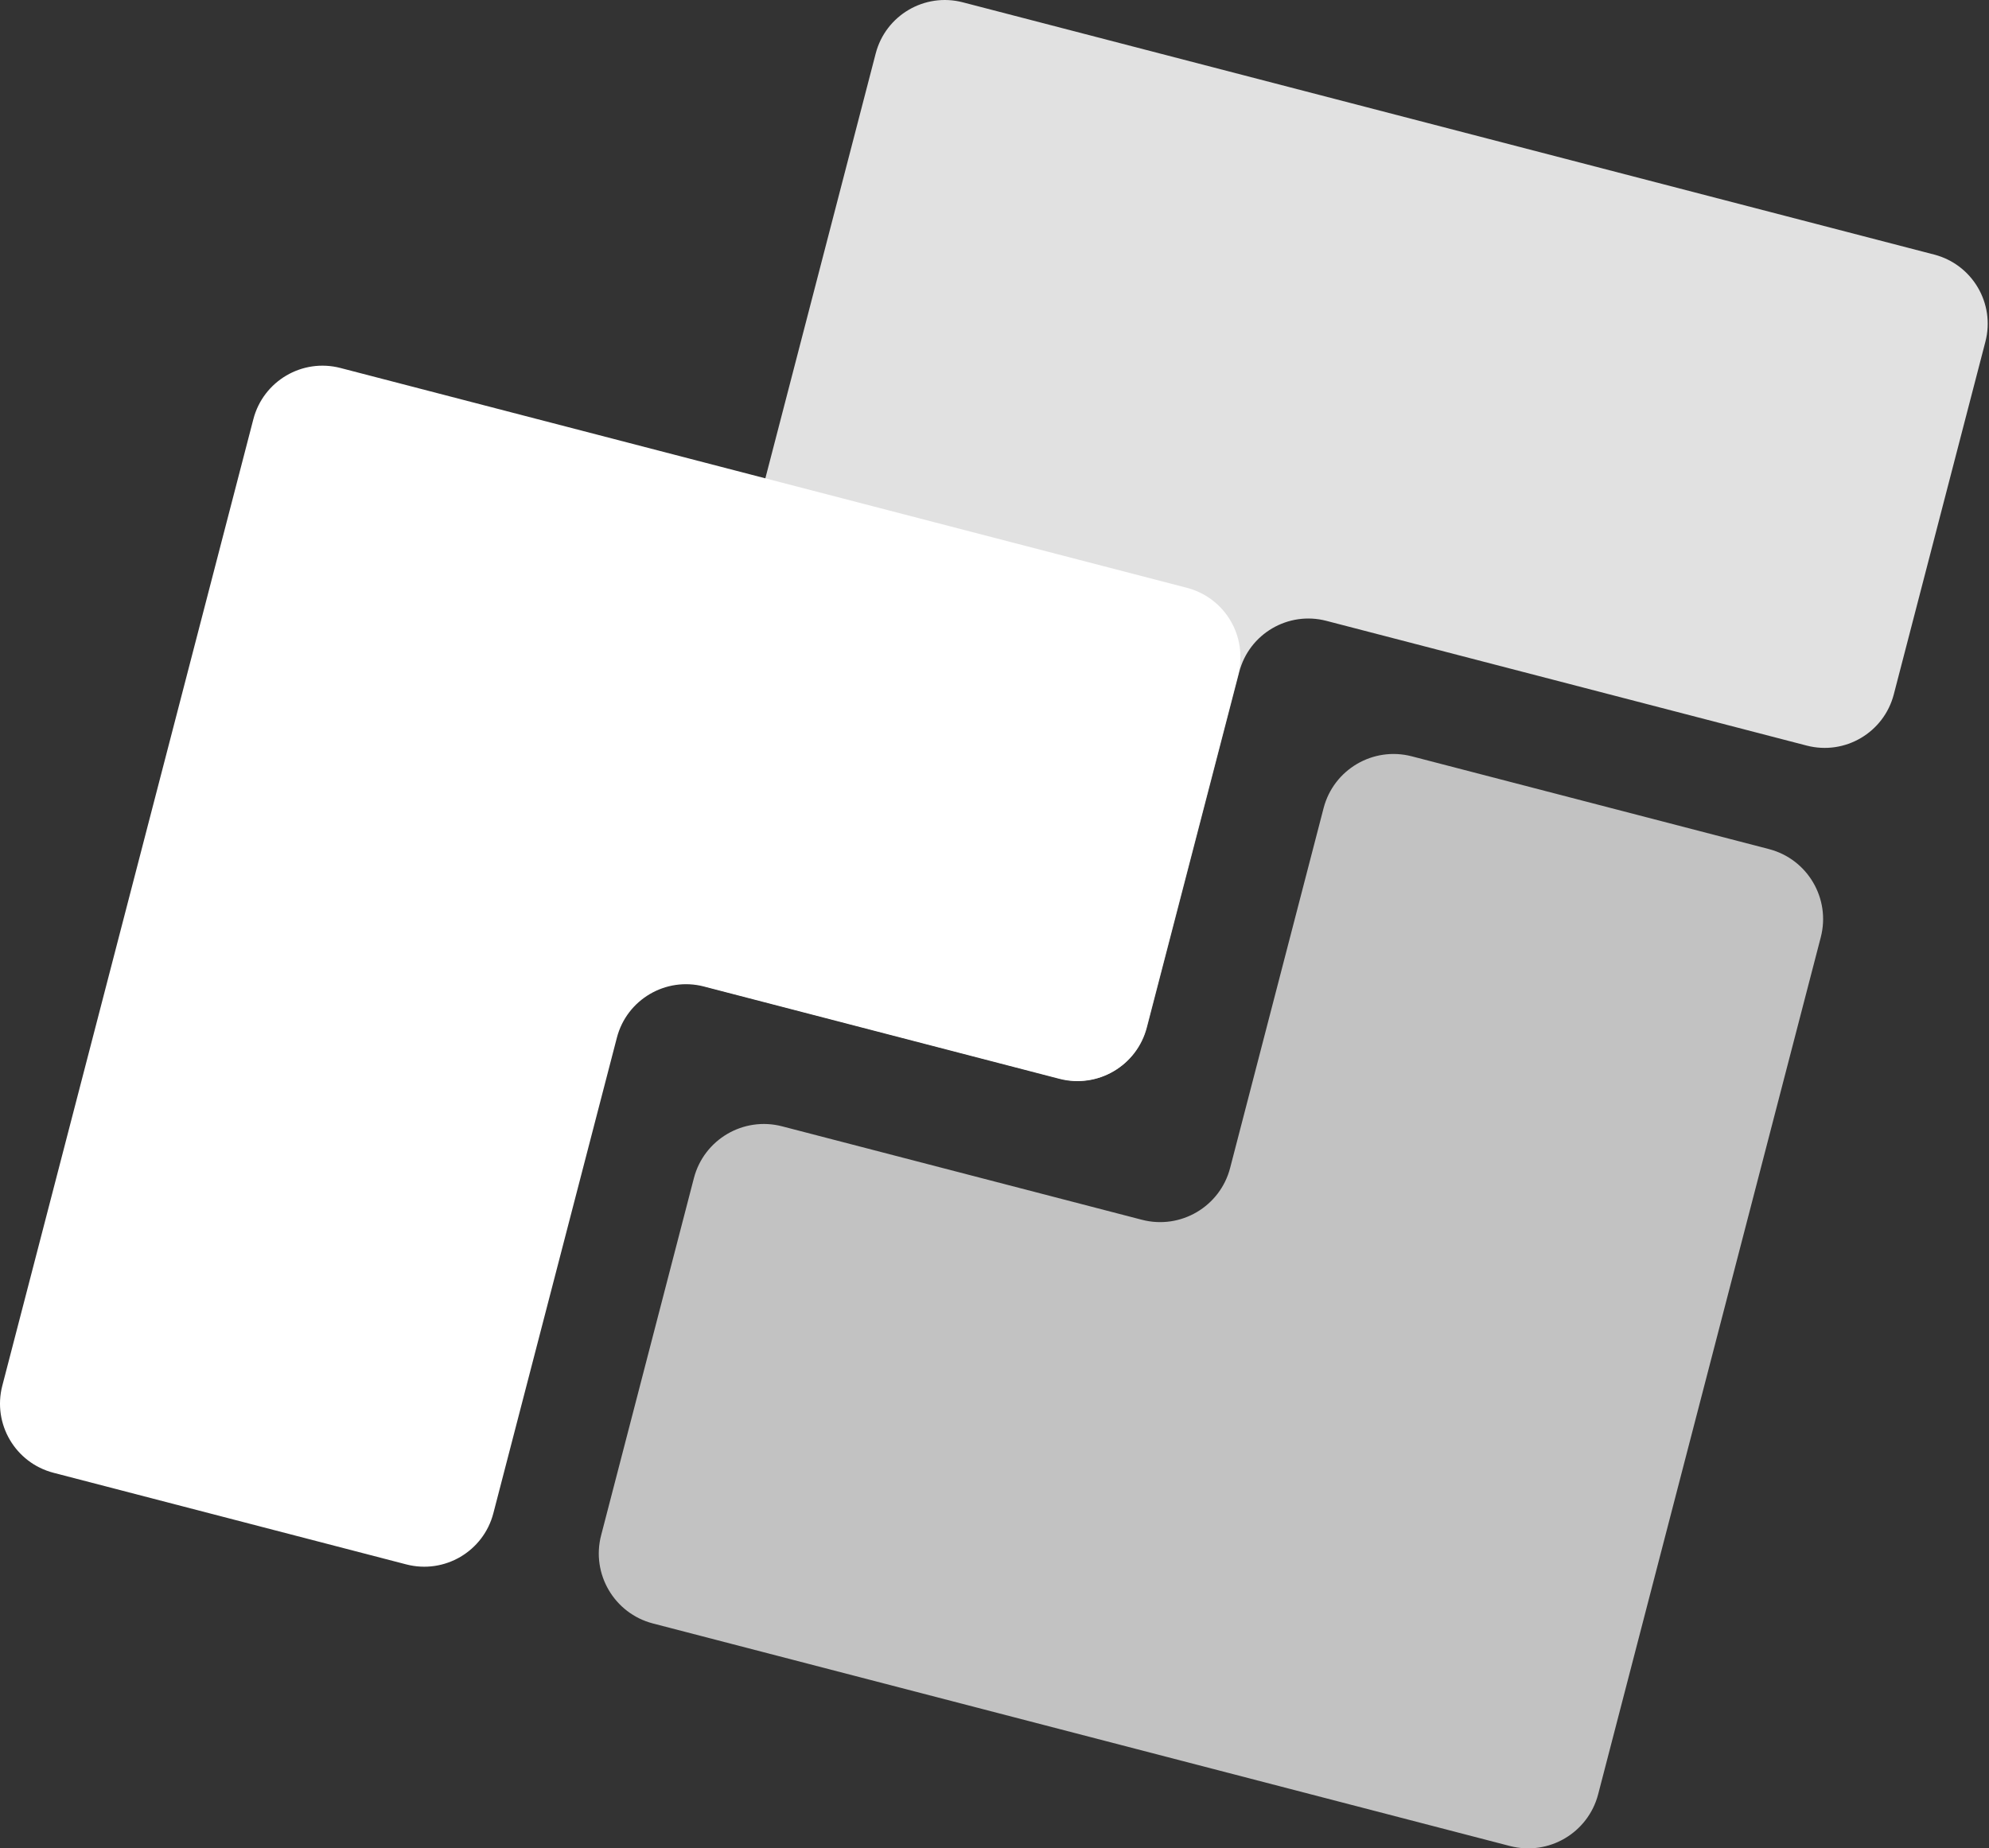
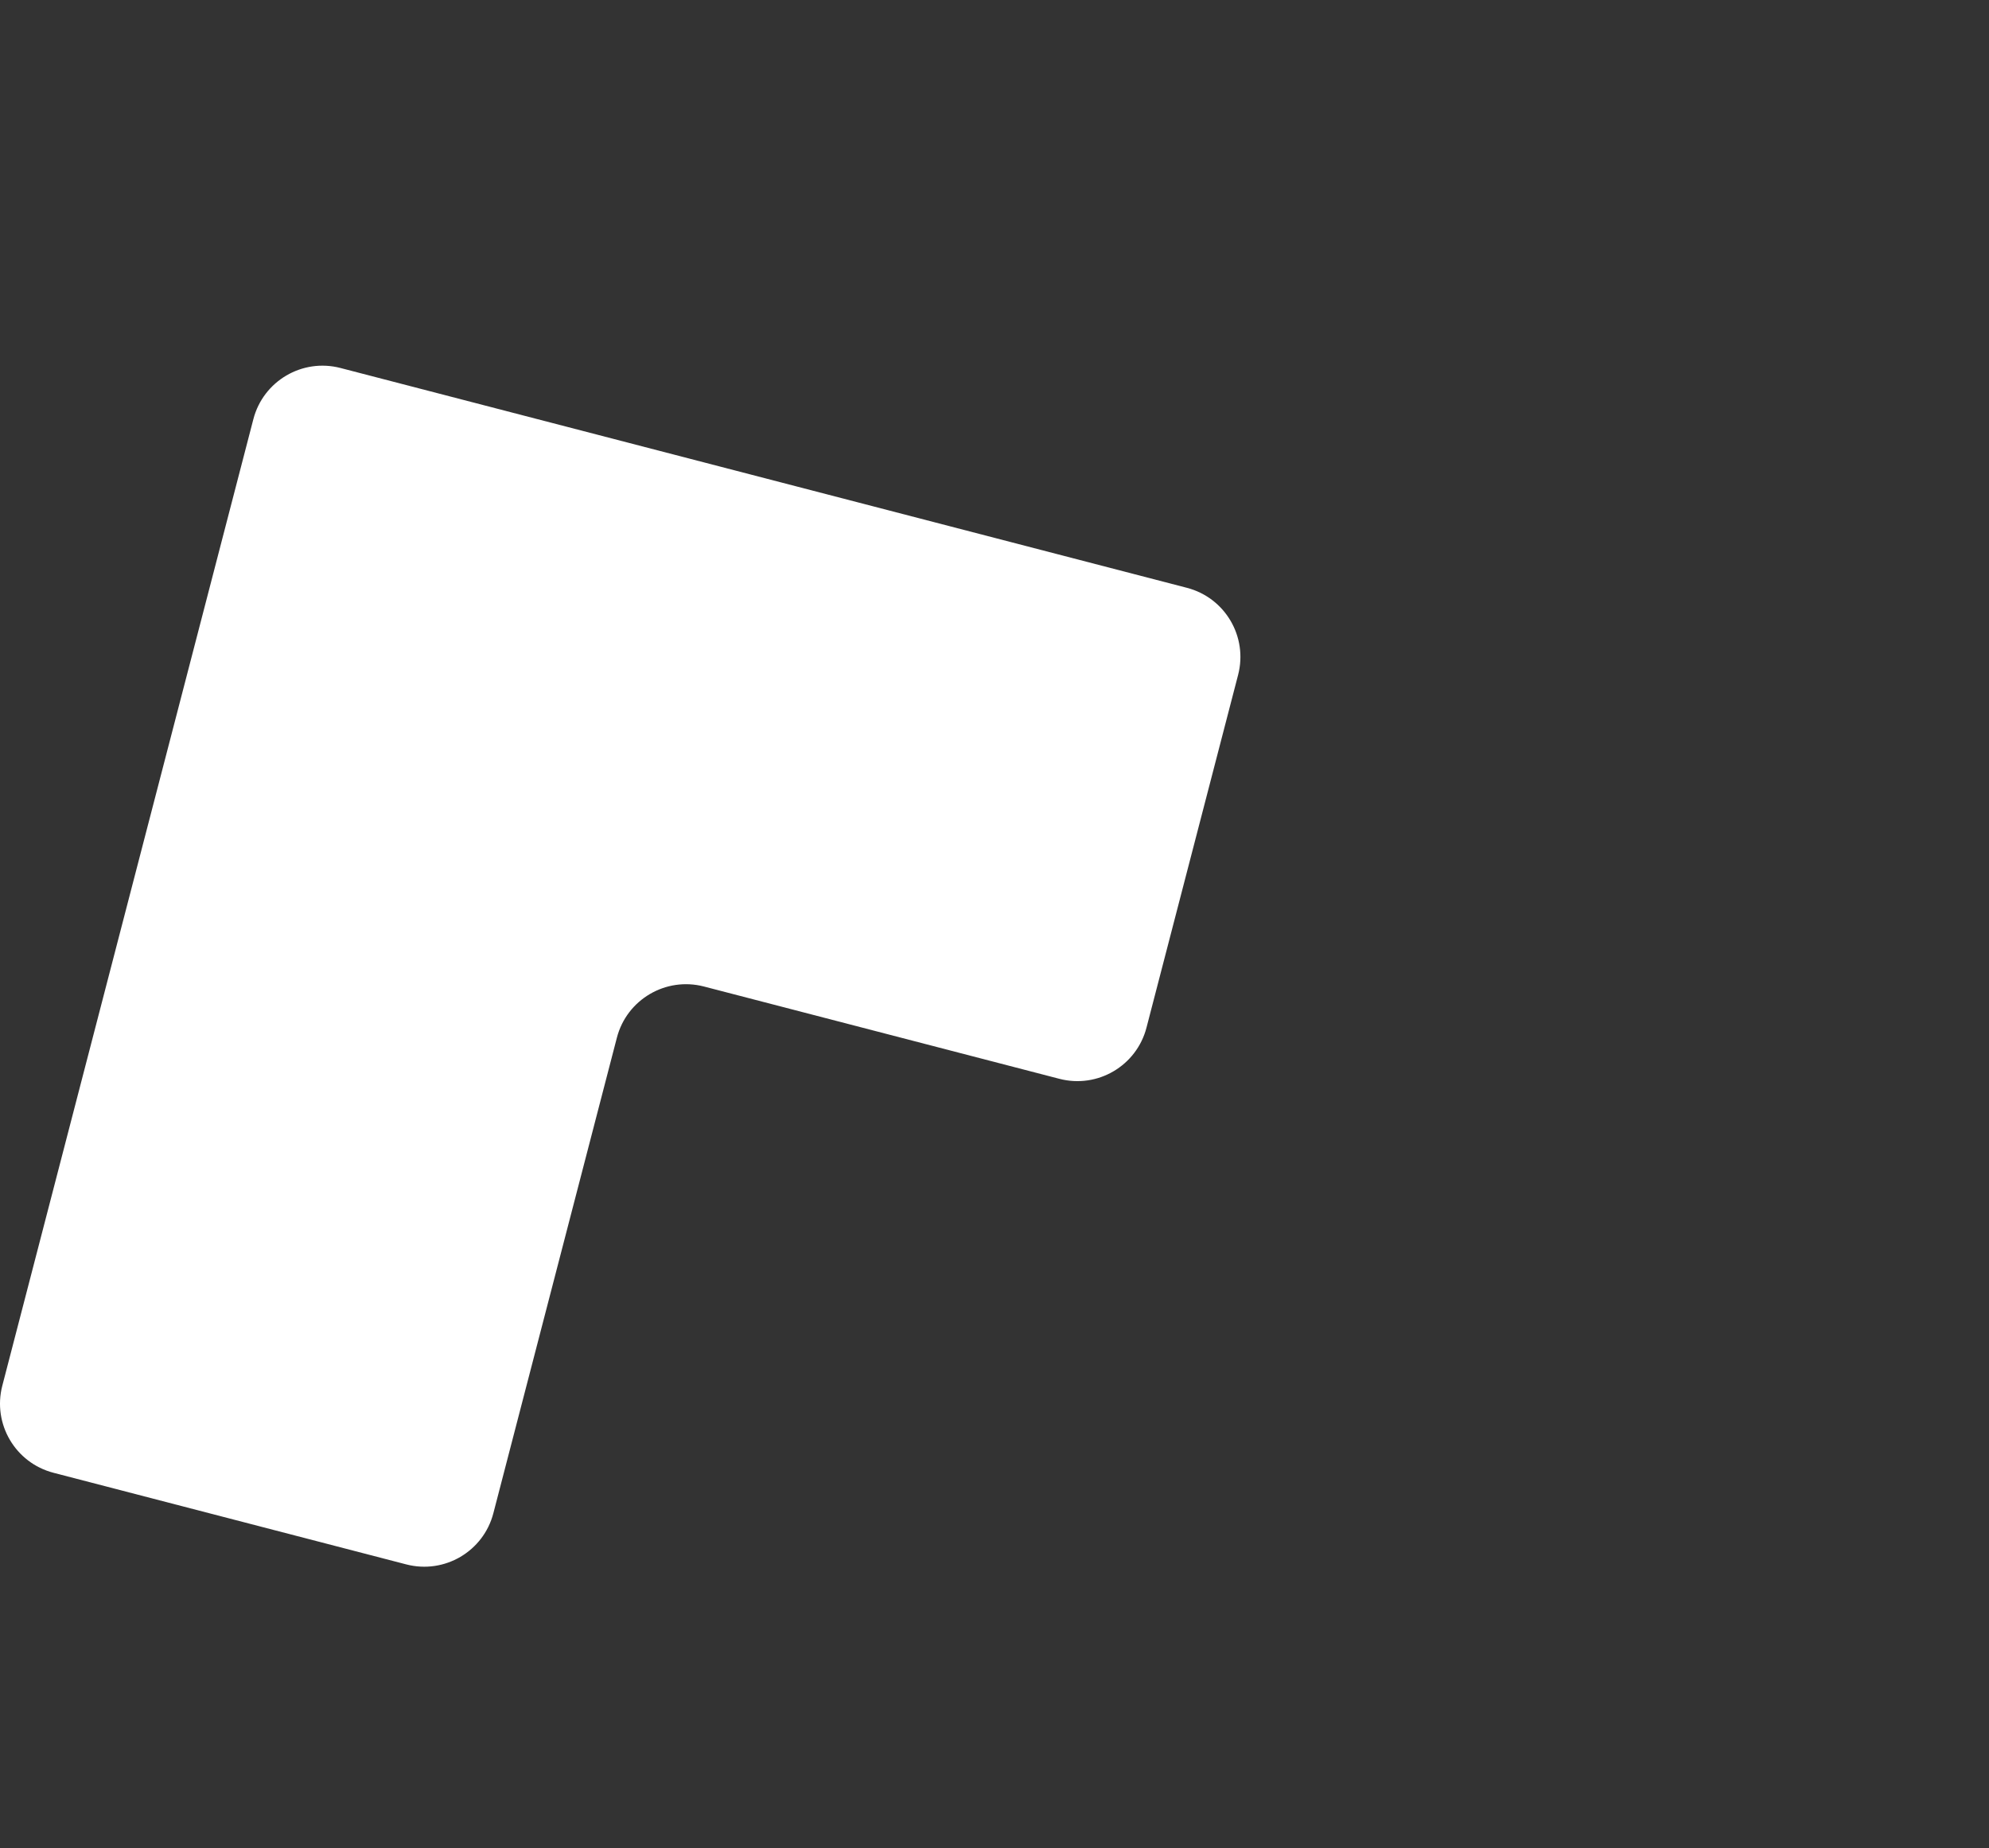
<svg xmlns="http://www.w3.org/2000/svg" width="100%" height="100%" viewBox="0 0 1317 1224" version="1.1" xml:space="preserve" style="fill-rule:evenodd;clip-rule:evenodd;stroke-linejoin:round;stroke-miterlimit:2;">
  <rect x="0" y="0" width="1317" height="1224" fill="#333333" stroke="none" />
  <g>
    <g opacity="0.85">
-       <path d="M468.159,653.568l233.591,60.667c25.284,6.571 51.1,-8.604 57.667,-33.888l61.121,-235.337c6.567,-25.288 32.387,-40.459 57.667,-33.888l318.087,82.613c25.279,6.566 51.096,-8.604 57.667,-33.888l60.666,-233.591c6.567,-25.28 -8.604,-51.1 -33.887,-57.663l-643.233,-167.062c-25.275,-6.567 -51.092,8.604 -57.663,33.883l-145.571,560.492c-6.562,25.279 8.609,51.095 33.888,57.662" style="fill:#fff;fill-rule:nonzero;" />
-     </g>
+       </g>
    <path d="M35.418,975.283l233.592,60.671c25.283,6.567 51.1,-8.604 57.666,-33.887l81.788,-314.904c6.566,-25.28 32.383,-40.45 57.666,-33.888l235.342,61.125c25.283,6.567 51.1,-8.604 57.667,-33.887l60.666,-233.592c6.567,-25.279 -8.608,-51.096 -33.887,-57.663l-560.488,-145.575c-25.279,-6.562 -51.095,8.605 -57.662,33.884l-166.238,640.054c-6.566,25.283 8.605,51.1 33.888,57.662" style="fill:#fff;fill-rule:nonzero;" />
    <g opacity="0.7">
-       <path d="M1171.3,562.266l-236.513,-61.43c-25.6,-6.645 -51.737,8.713 -58.383,34.309l-61.892,238.287c-6.65,25.6 -32.787,40.959 -58.383,34.313l-238.288,-61.892c-25.6,-6.646 -51.737,8.717 -58.387,34.313l-61.425,236.512c-6.65,25.596 8.712,51.738 34.308,58.388l567.496,147.383c25.596,6.65 51.733,-8.708 58.379,-34.308l147.4,-567.488c6.646,-25.6 -8.716,-51.737 -34.312,-58.387" style="fill:#fff;fill-rule:nonzero;" />
-     </g>
+       </g>
  </g>
</svg>